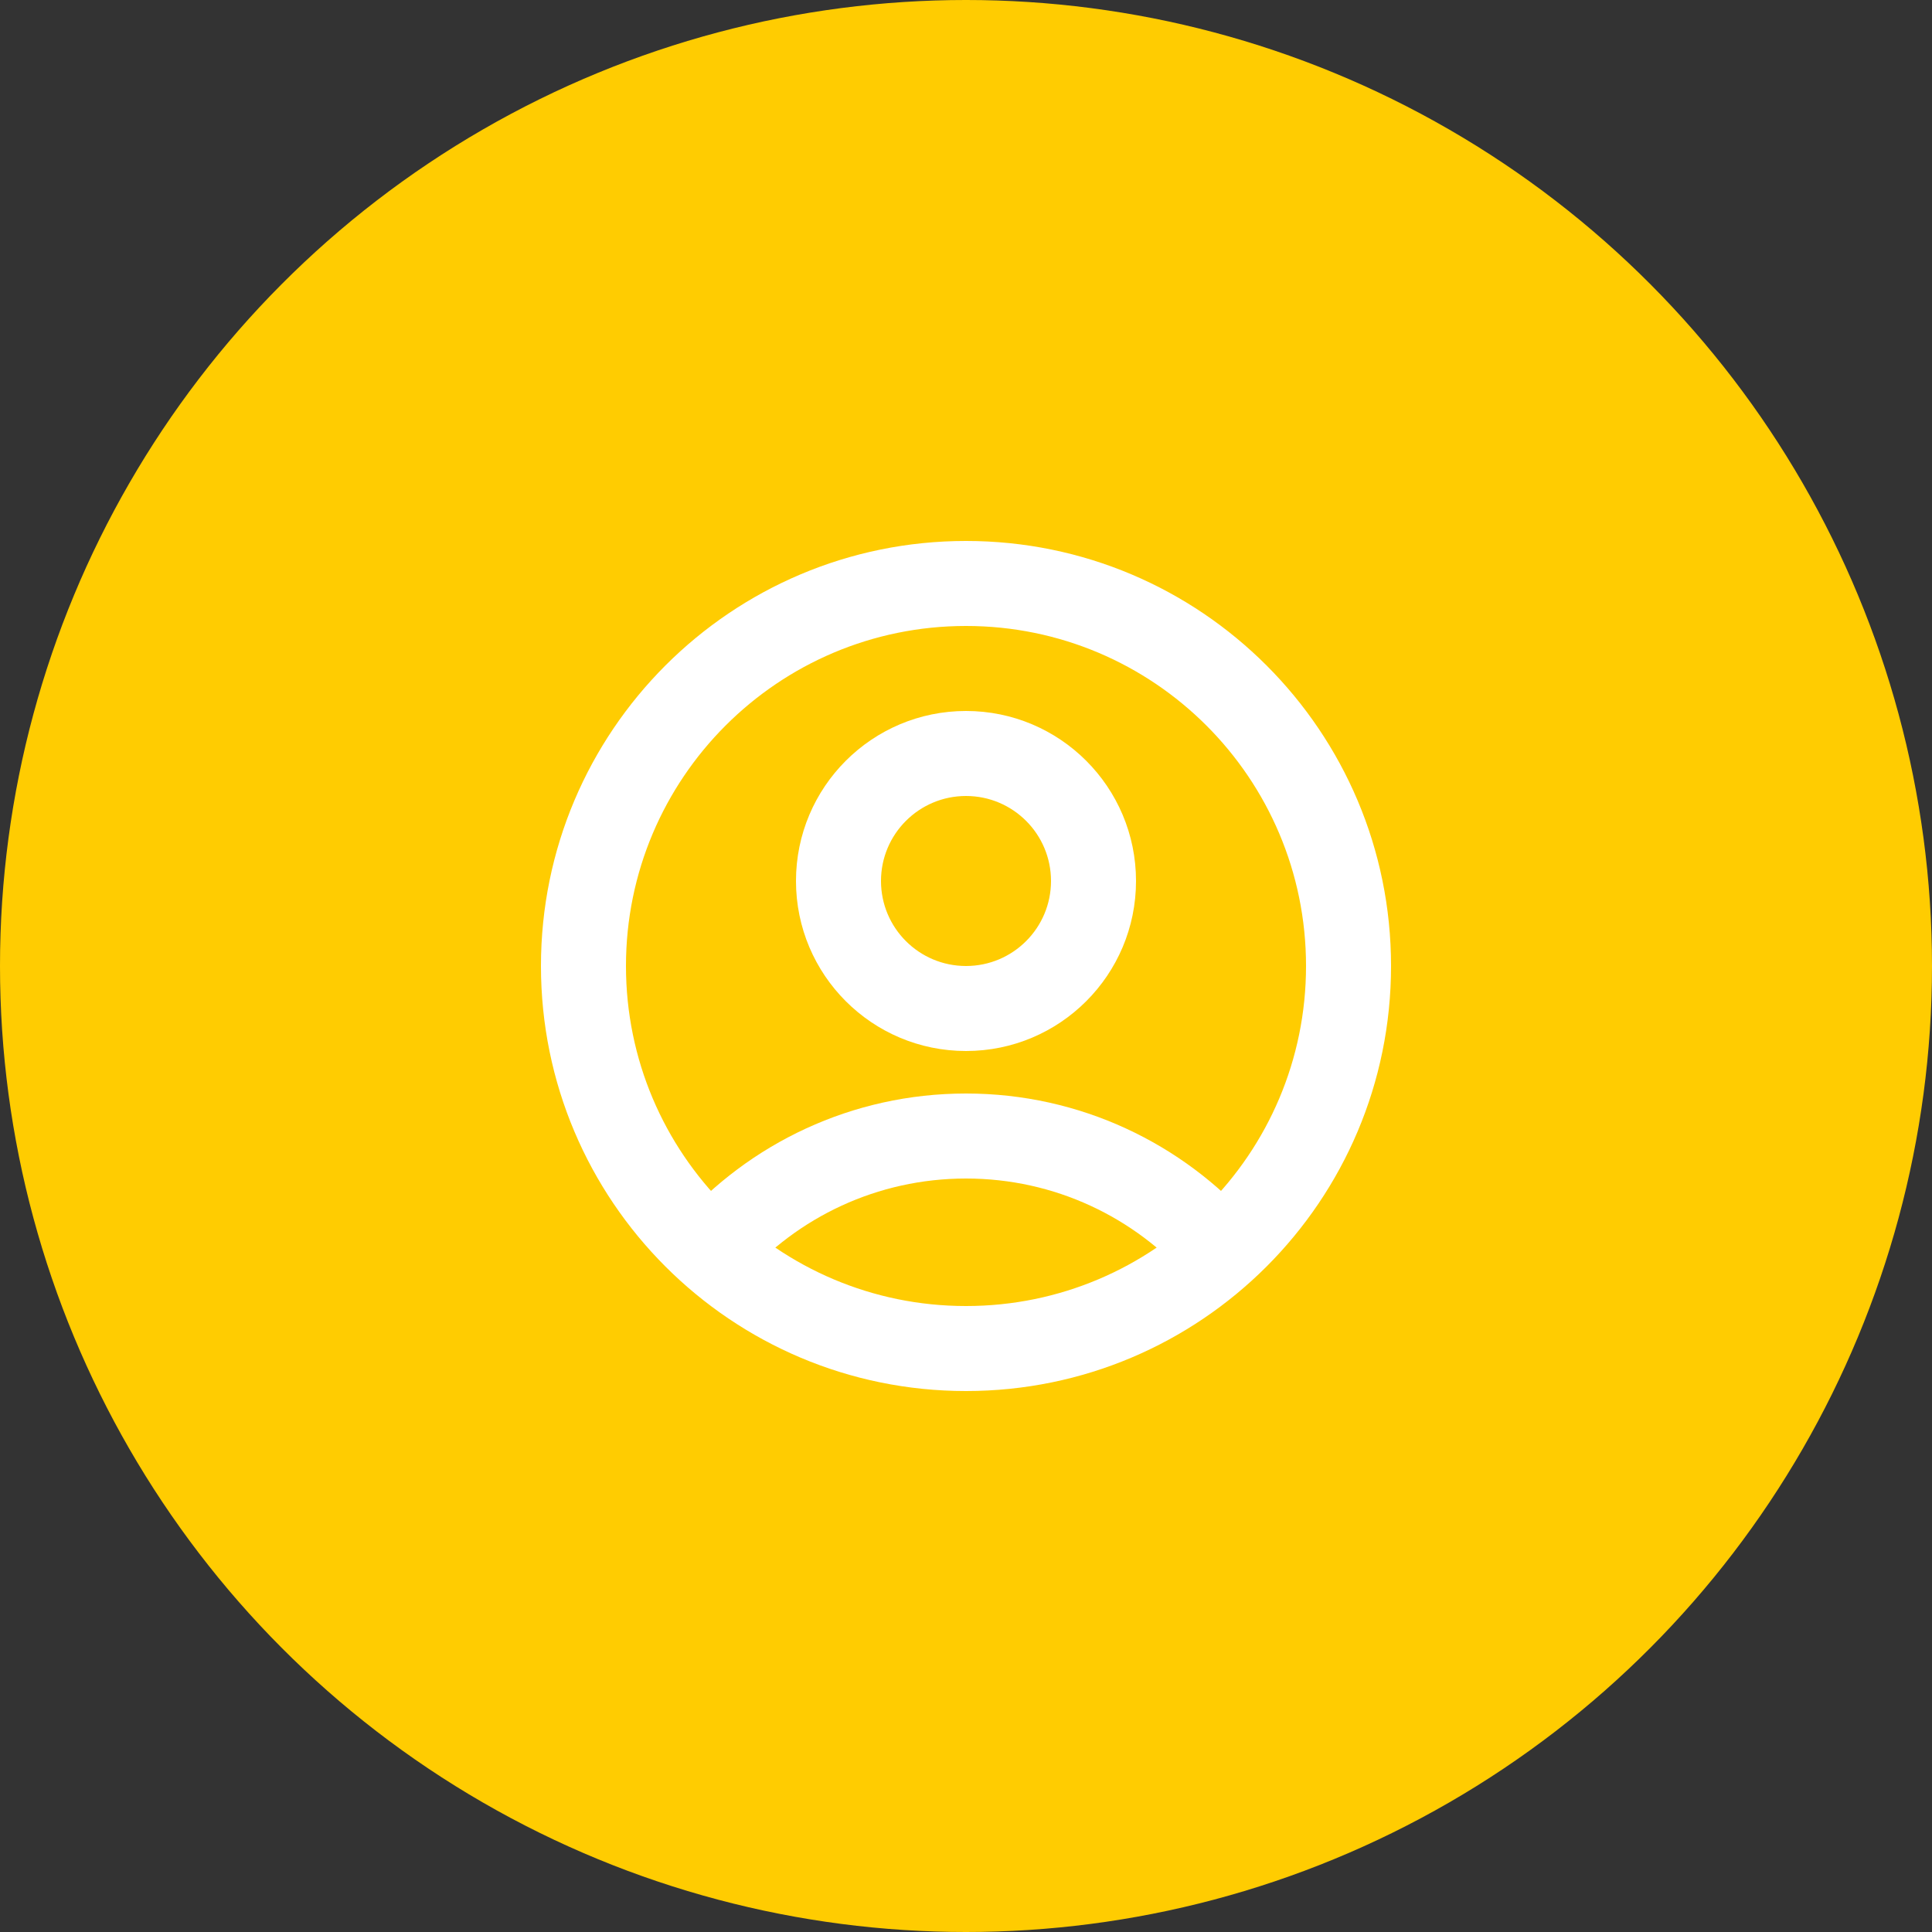
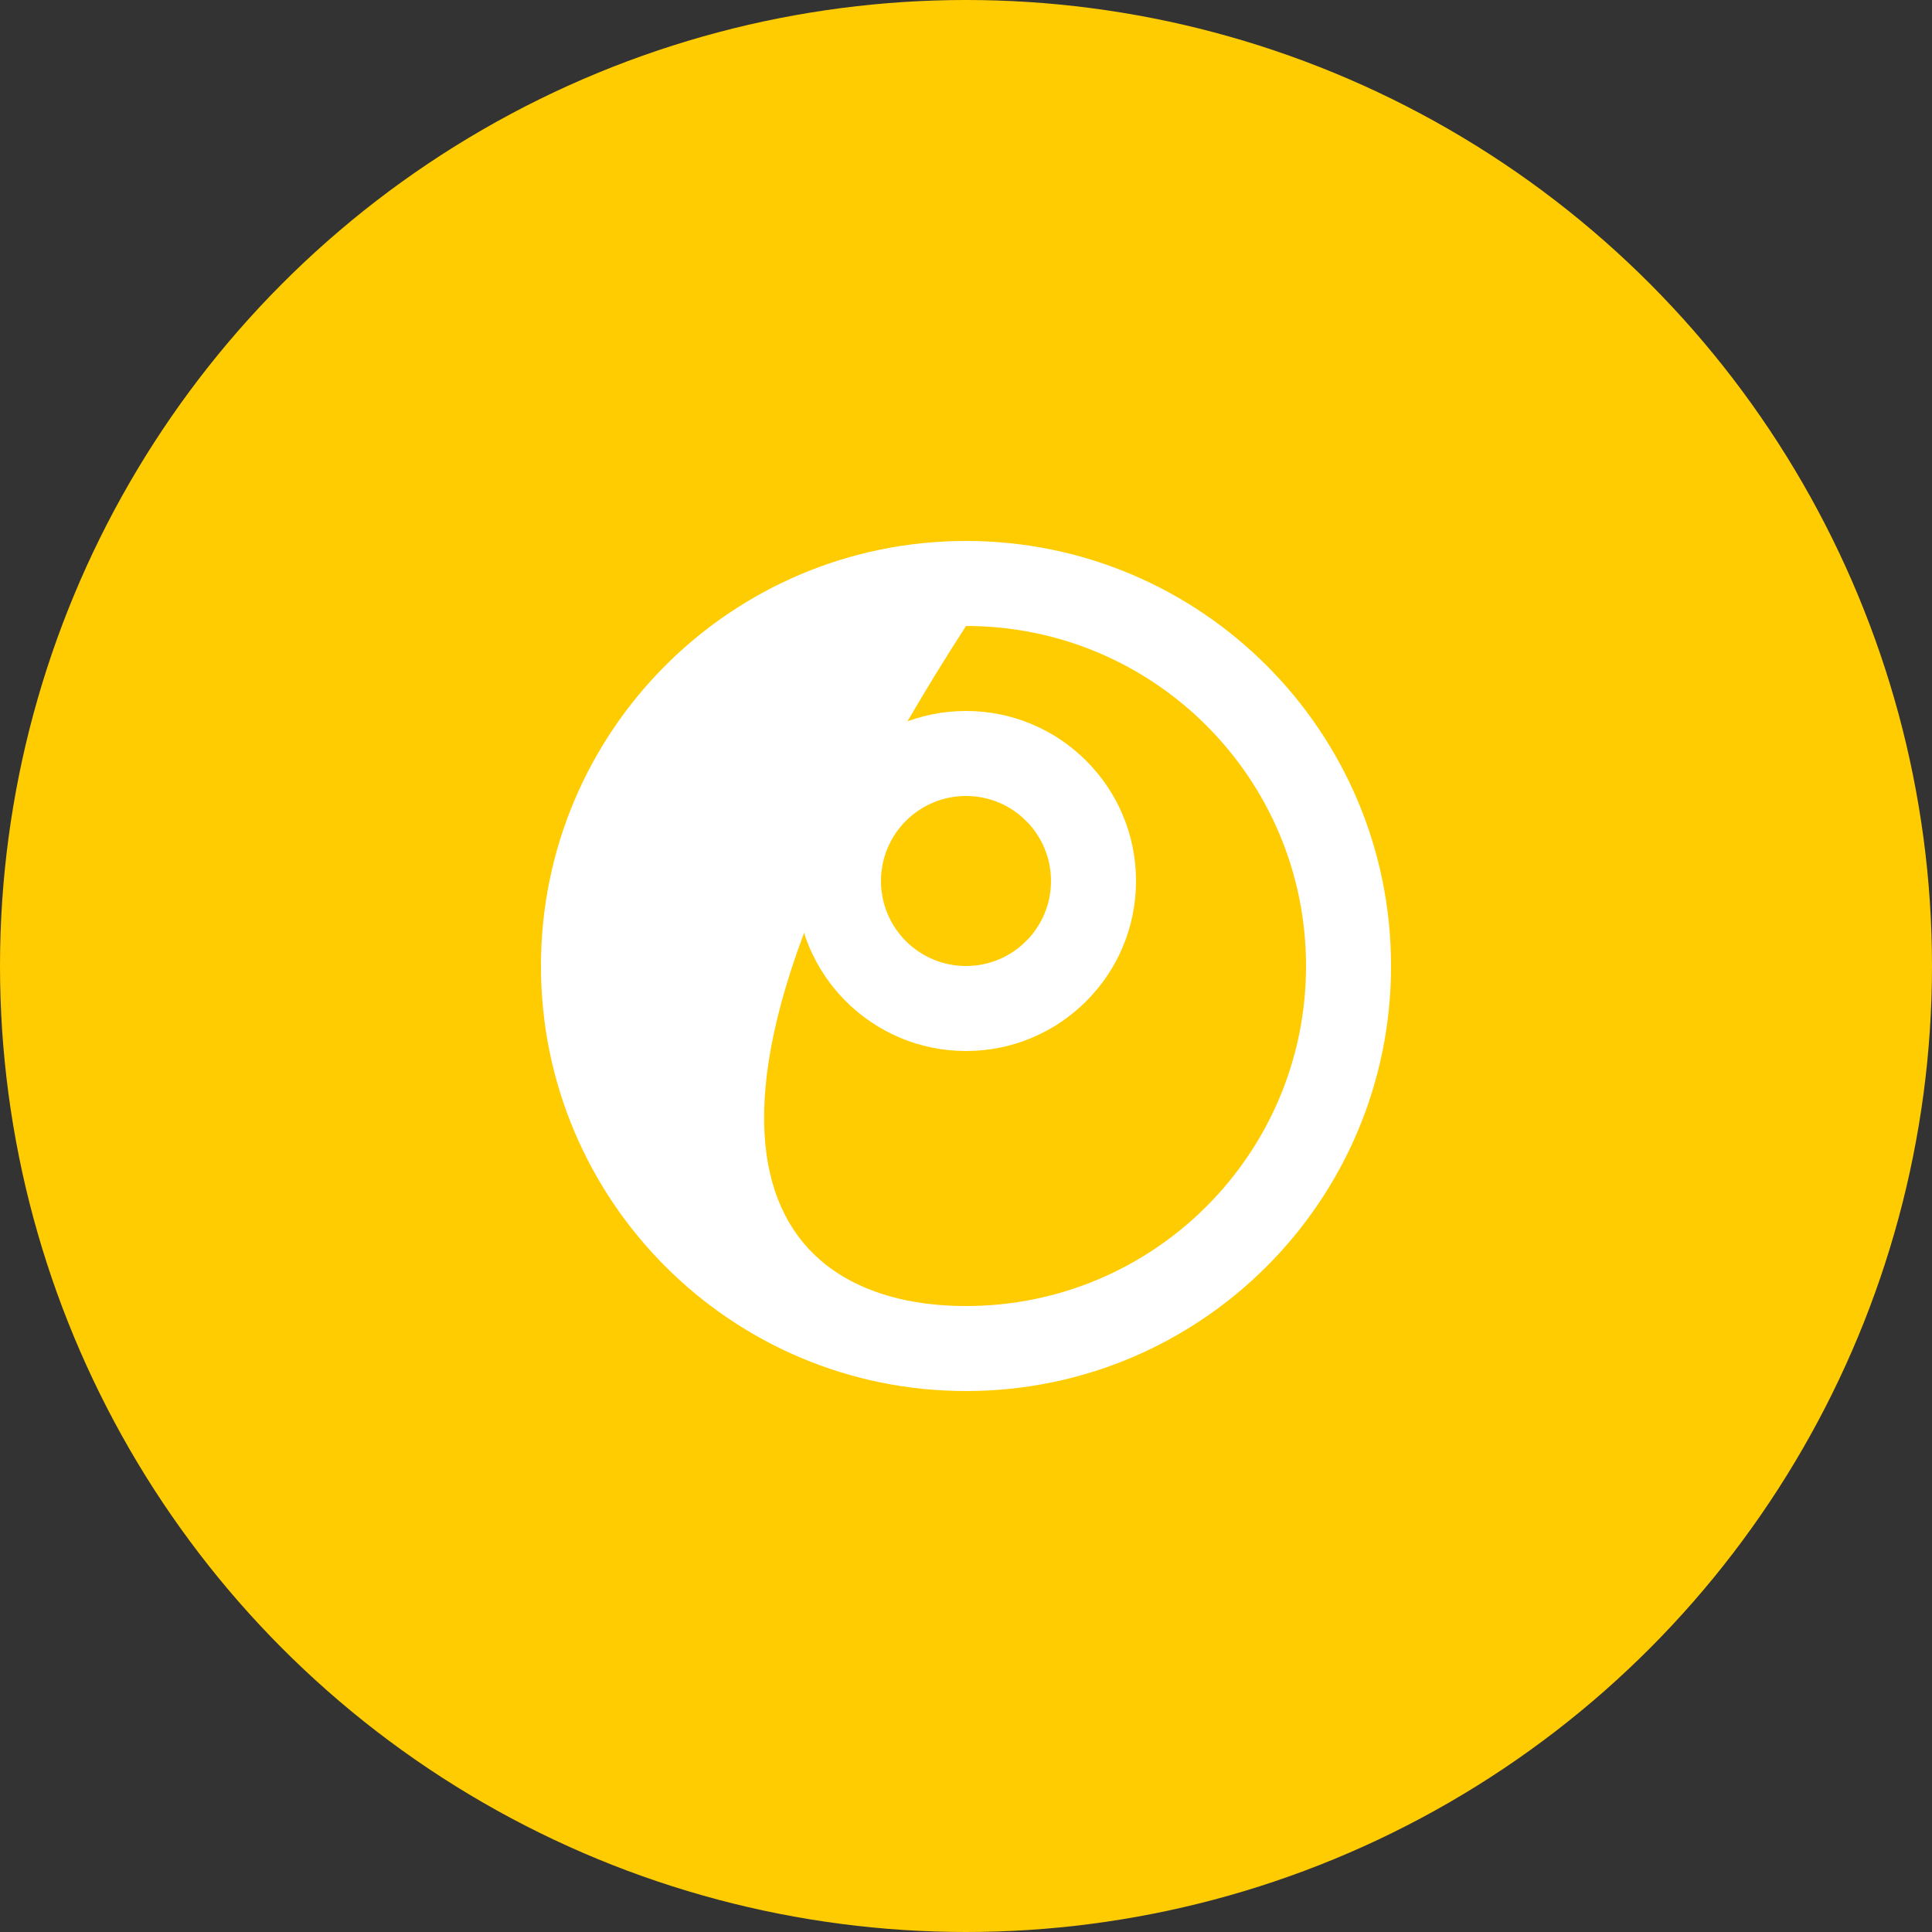
<svg xmlns="http://www.w3.org/2000/svg" viewBox="1875 2375 250 250" width="250" height="250">
  <rect x="1875" y="2375" width="250" height="250" fill="#333333" stroke="none" />
  <ellipse color="rgb(51, 51, 51)" fill="#ffcc01" font-size-adjust="none" cx="2000" cy="2500" r="125" id="tSvg1065344df34" title="Ellipse 3" fill-opacity="1" stroke="none" stroke-opacity="1" rx="125" ry="125" style="transform: rotate(0deg);" />
-   <path fill="white" stroke="none" fill-opacity="1" stroke-width="1" stroke-opacity="1" clip-rule="evenodd" color="rgb(51, 51, 51)" fill-rule="evenodd" font-size-adjust="none" id="tSvgb602166fdd" title="Path 5" d="M 1945 2500 C 1945 2469.624 1969.624 2445 2000 2445 C 2030.376 2445 2055 2469.624 2055 2500 C 2055 2530.376 2030.376 2555 2000 2555C 1969.624 2555 1945 2530.376 1945 2500Z M 2000 2456 C 1975.699 2456 1956 2475.699 1956 2500 C 1956 2524.301 1975.699 2544 2000 2544 C 2024.301 2544 2044 2524.301 2044 2500C 2044 2475.699 2024.301 2456 2000 2456Z" />
+   <path fill="white" stroke="none" fill-opacity="1" stroke-width="1" stroke-opacity="1" clip-rule="evenodd" color="rgb(51, 51, 51)" fill-rule="evenodd" font-size-adjust="none" id="tSvgb602166fdd" title="Path 5" d="M 1945 2500 C 1945 2469.624 1969.624 2445 2000 2445 C 2030.376 2445 2055 2469.624 2055 2500 C 2055 2530.376 2030.376 2555 2000 2555C 1969.624 2555 1945 2530.376 1945 2500Z M 2000 2456 C 1956 2524.301 1975.699 2544 2000 2544 C 2024.301 2544 2044 2524.301 2044 2500C 2044 2475.699 2024.301 2456 2000 2456Z" />
  <path fill="white" stroke="none" fill-opacity="1" stroke-width="1" stroke-opacity="1" clip-rule="evenodd" color="rgb(51, 51, 51)" fill-rule="evenodd" font-size-adjust="none" id="tSvga1364e971c" title="Path 6" d="M 2000 2478 C 1993.925 2478 1989 2482.925 1989 2489 C 1989 2495.075 1993.925 2500 2000 2500 C 2006.075 2500 2011 2495.075 2011 2489C 2011 2482.925 2006.075 2478 2000 2478Z M 1978 2489 C 1978 2476.85 1987.85 2467 2000 2467 C 2012.15 2467 2022 2476.85 2022 2489 C 2022 2501.15 2012.15 2511 2000 2511C 1987.85 2511 1978 2501.15 1978 2489Z" />
-   <path fill="white" stroke="none" fill-opacity="1" stroke-width="1" stroke-opacity="1" clip-rule="evenodd" color="rgb(51, 51, 51)" fill-rule="evenodd" font-size-adjust="none" id="tSvg12a5fb930a1" title="Path 7" d="M 2000 2527.5 C 1988.502 2527.5 1978.186 2532.534 1971.124 2540.535 C 1968.375 2538.109 1965.626 2535.682 1962.877 2533.256 C 1971.939 2522.989 1985.215 2516.5 2000 2516.5 C 2014.785 2516.5 2028.061 2522.989 2037.124 2533.256 C 2034.375 2535.682 2031.625 2538.109 2028.876 2540.535C 2021.814 2532.534 2011.498 2527.5 2000 2527.5Z" />
  <defs> </defs>
</svg>